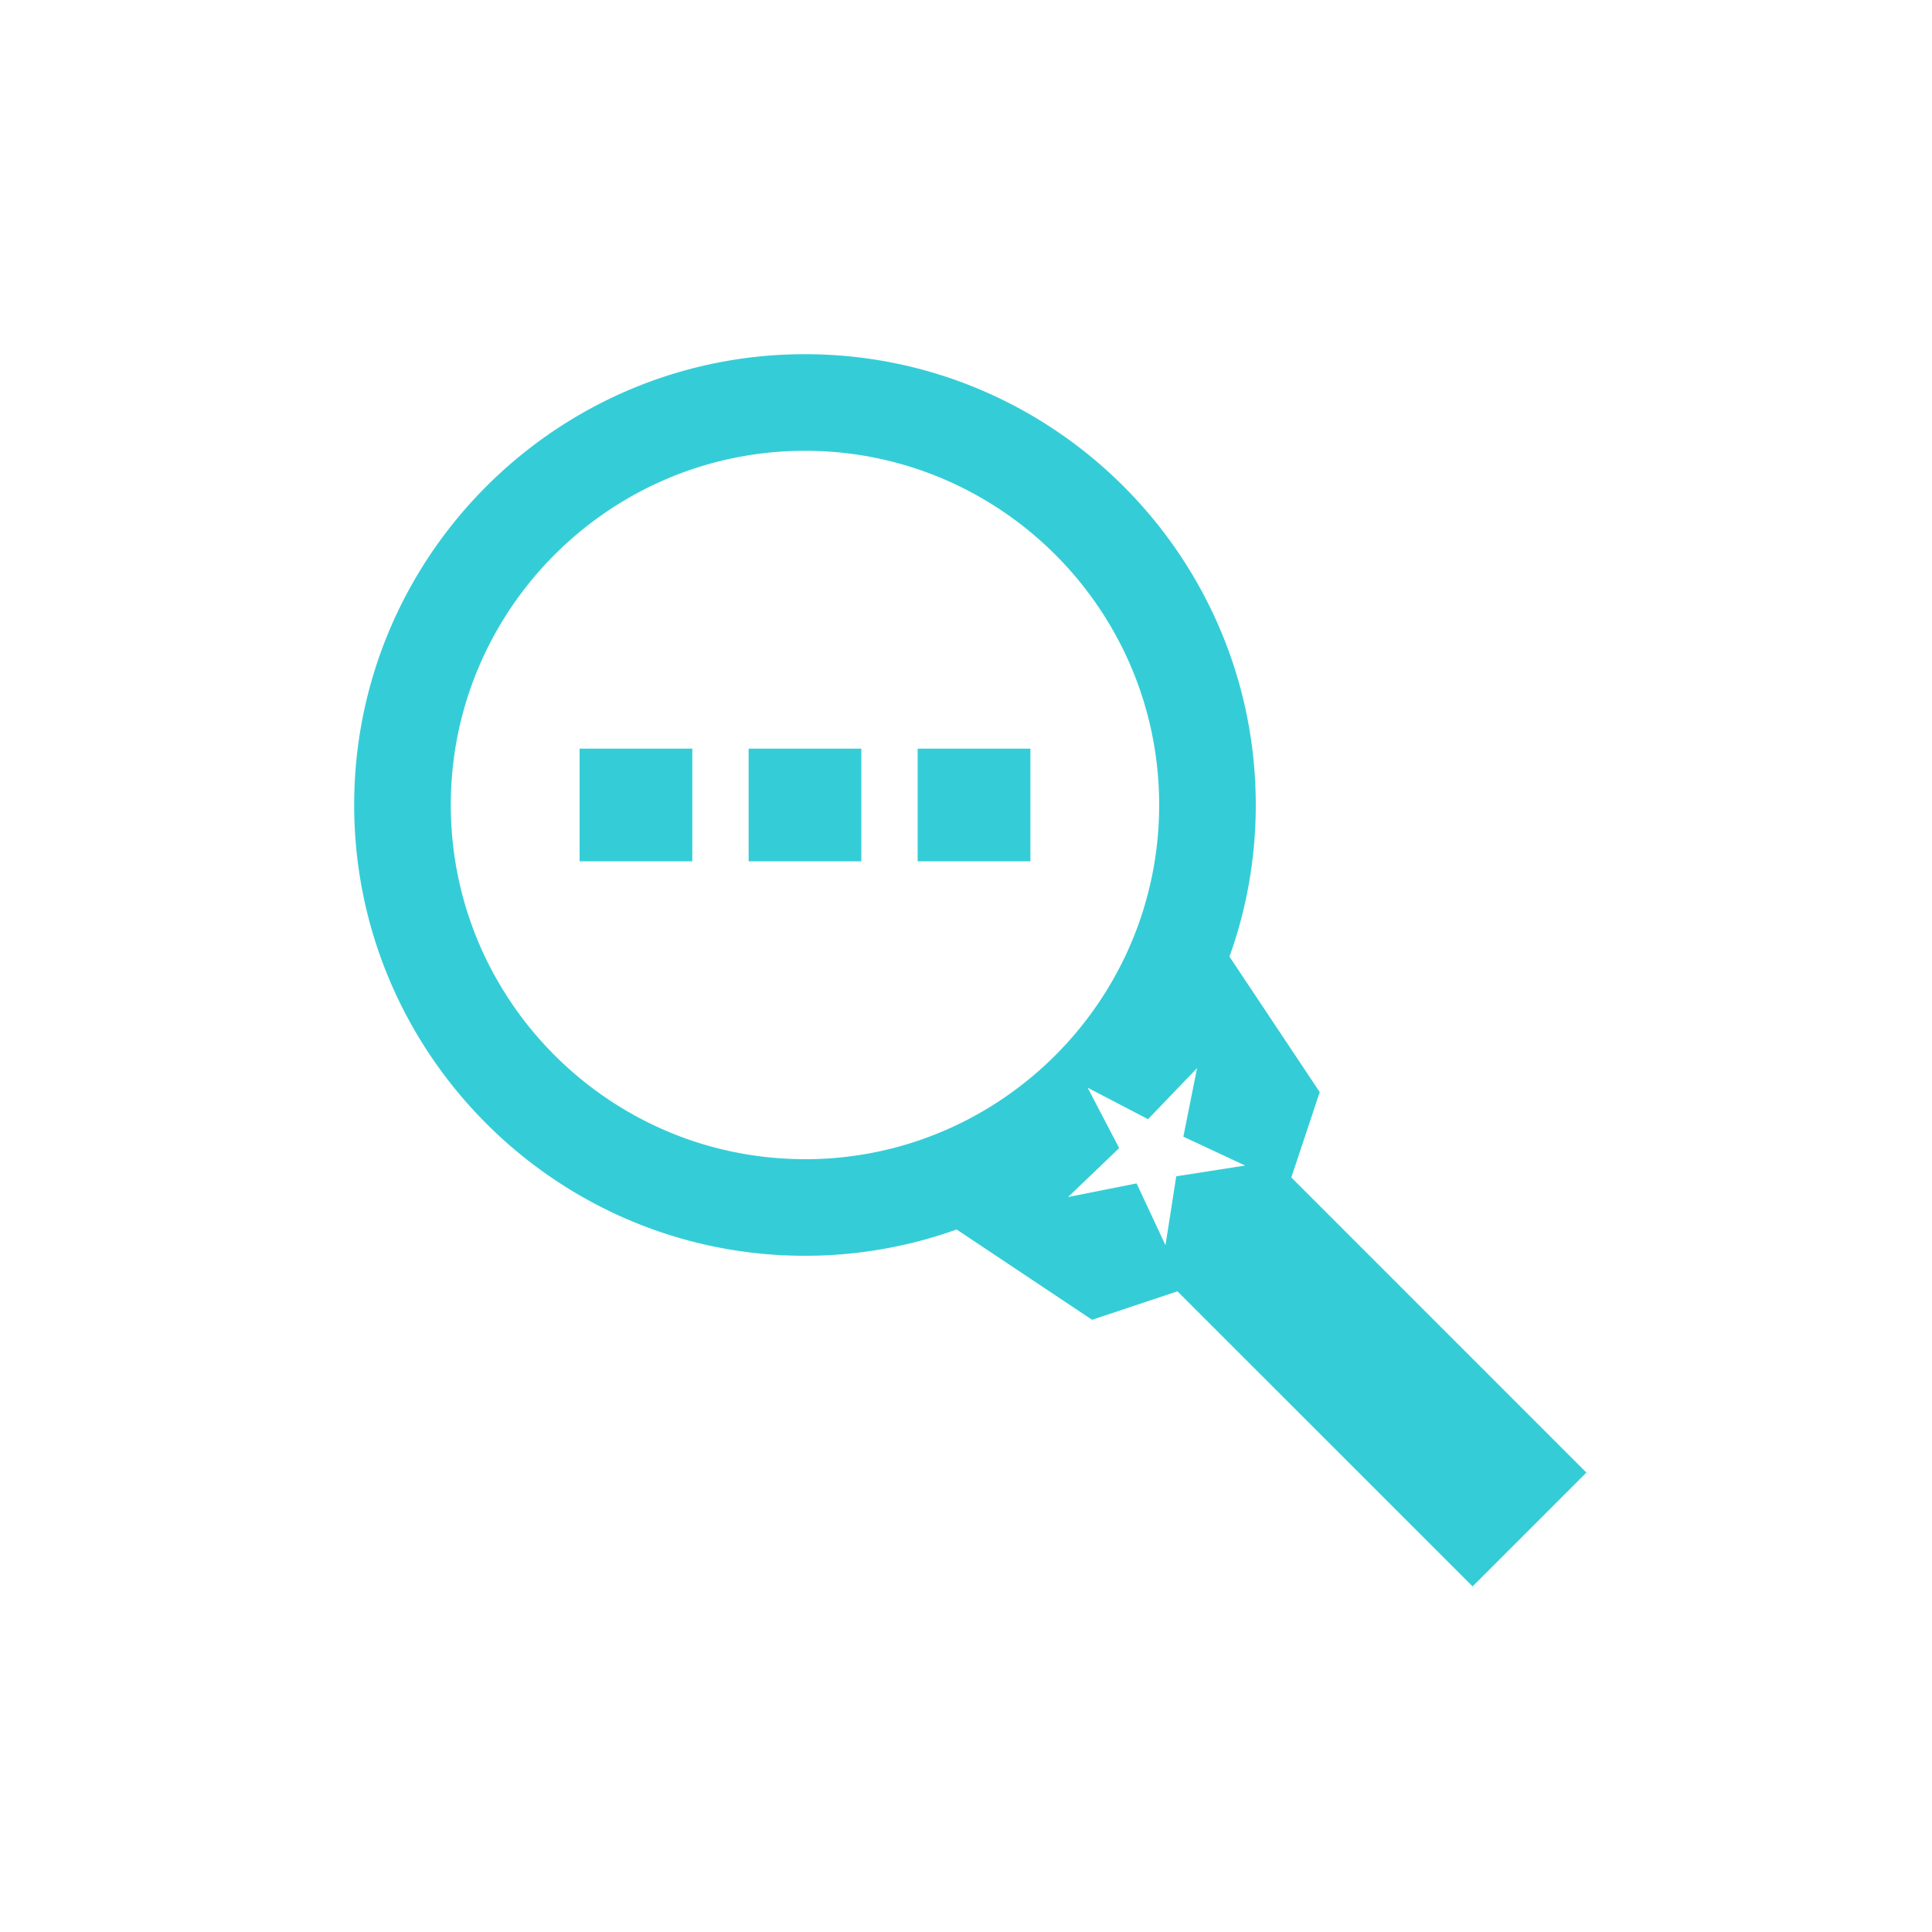
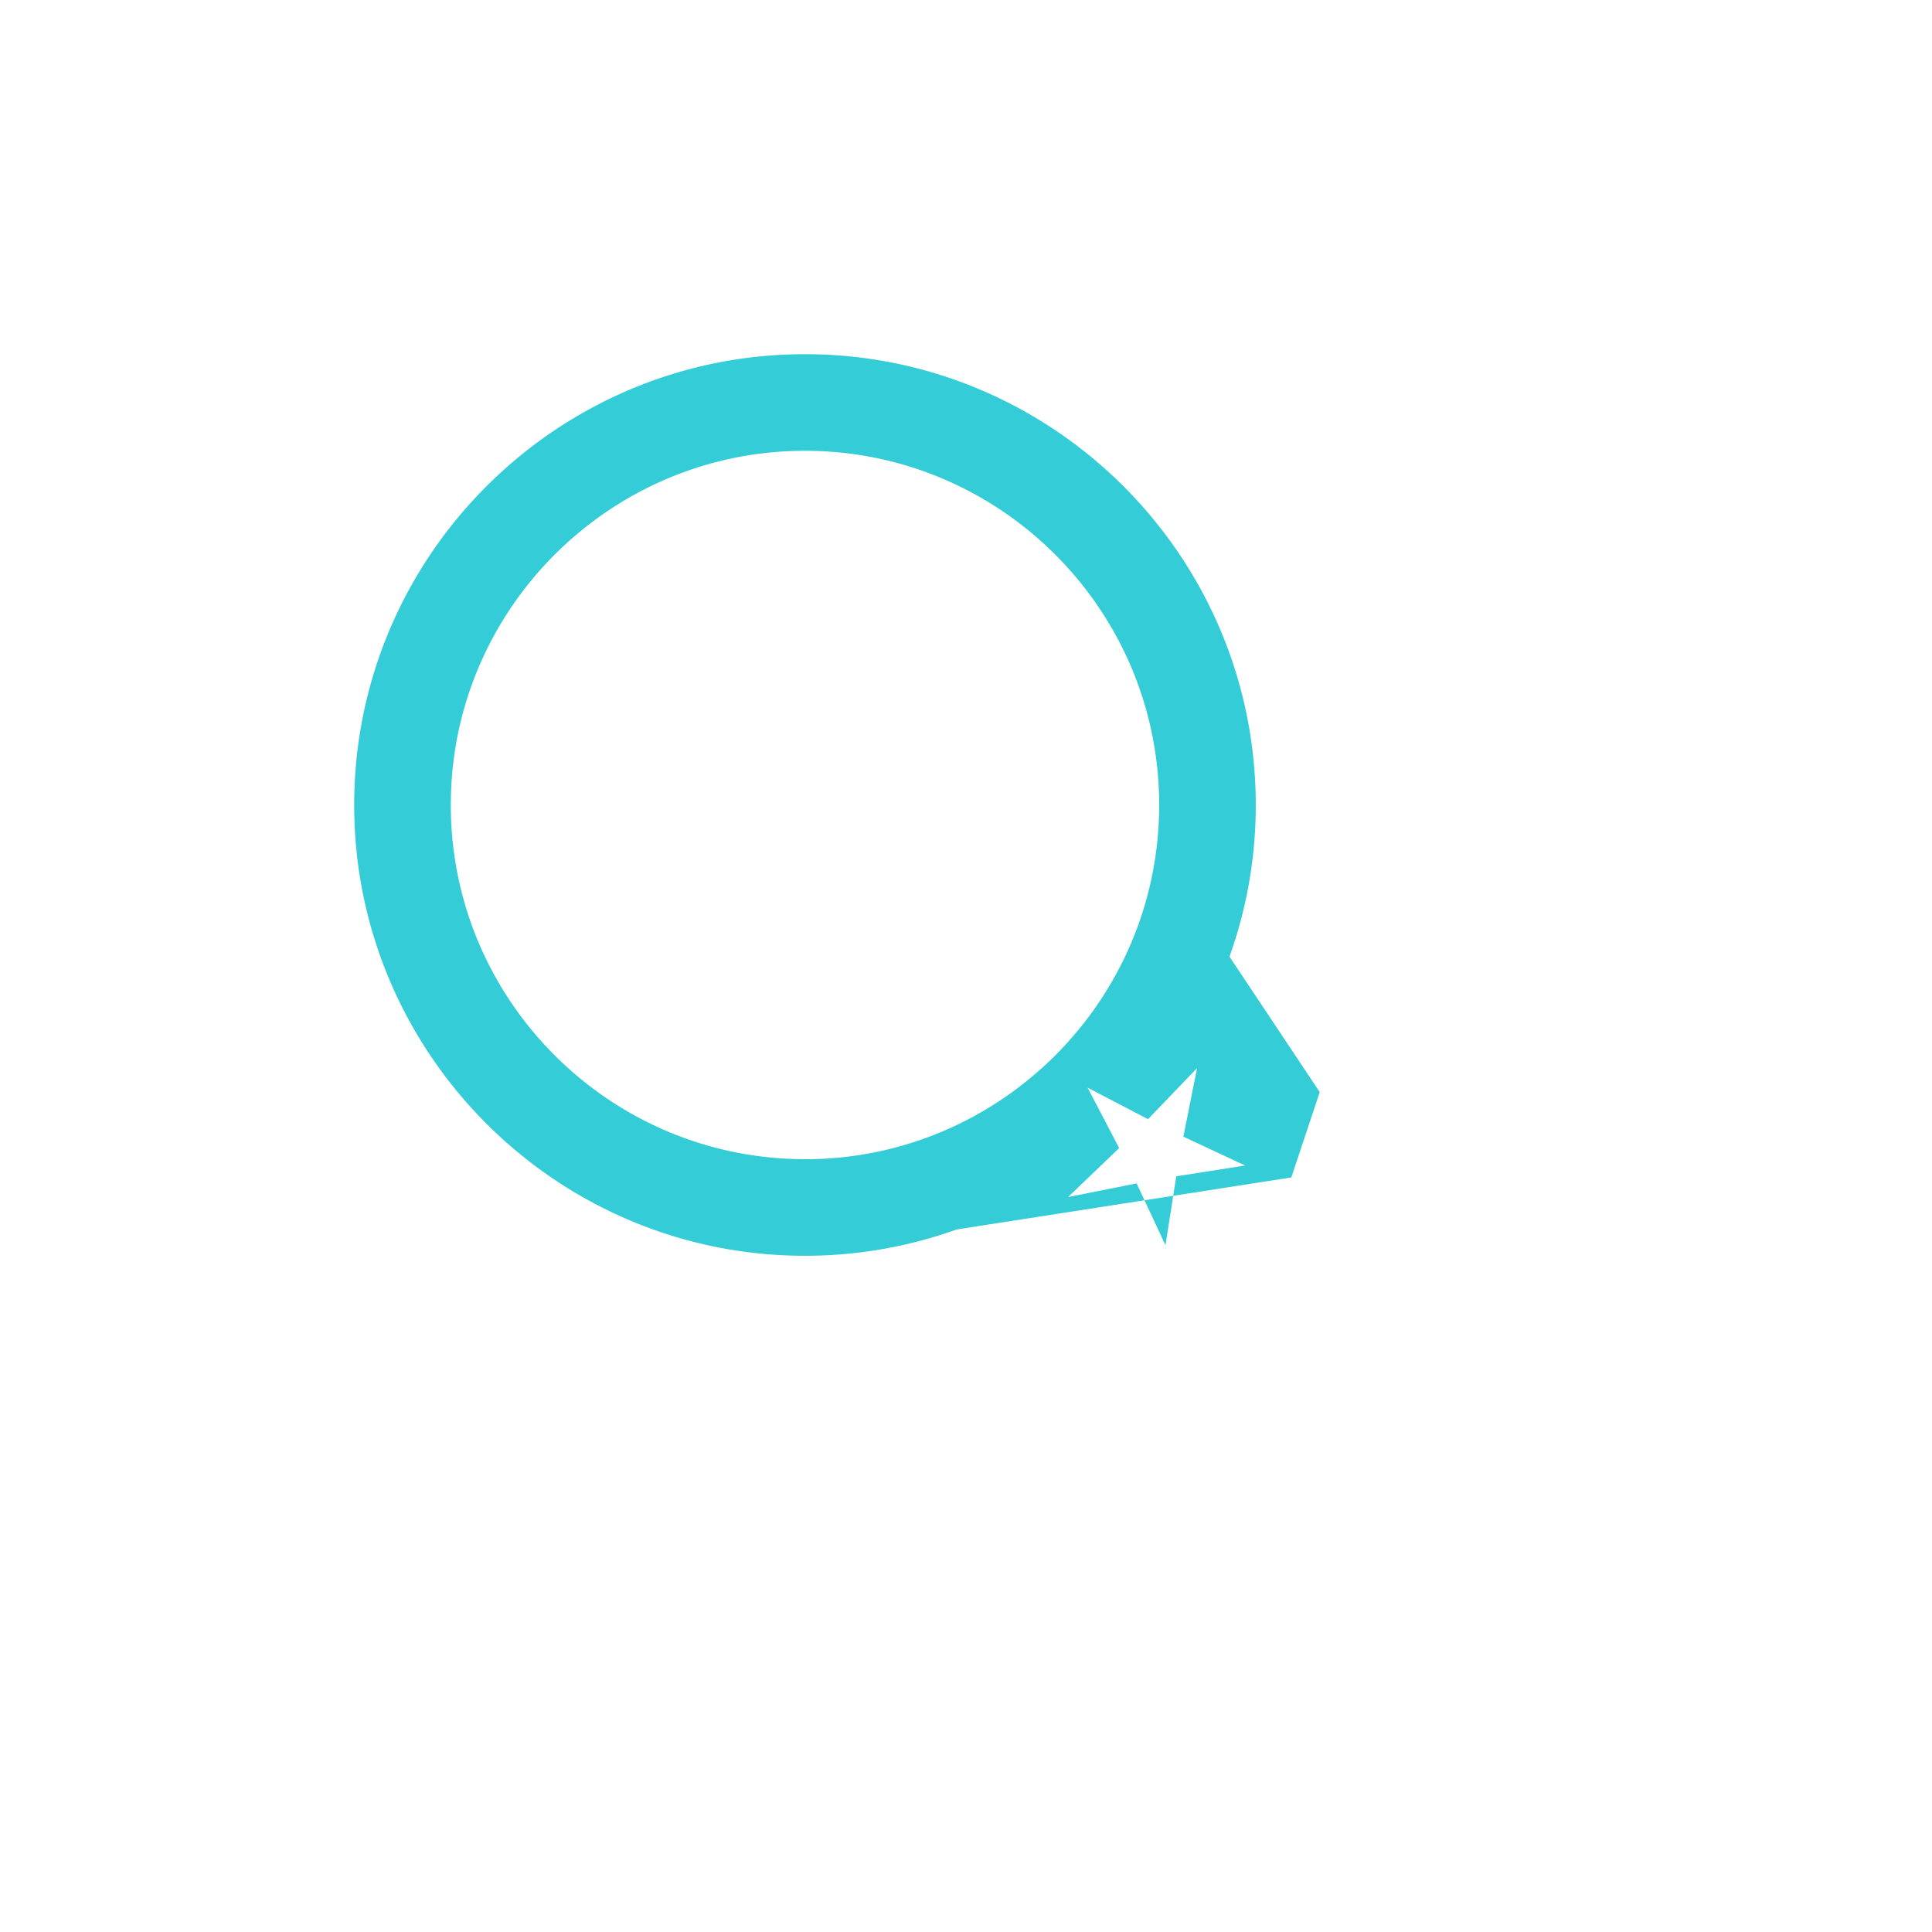
<svg xmlns="http://www.w3.org/2000/svg" viewBox="0 0 340.16 340.16">
  <g fill="#34cdd7">
-     <path d="M102.05 131.81h19.84v19.84h-19.84zm29.76 0h19.84v19.84h-19.84zm29.76 0h19.85v19.84h-19.85z" />
-     <path d="m227.36 207.31 5-15.03-15.89-23.85c3-8.35 4.63-17.33 4.63-26.7 0-43.76-35.6-79.37-79.37-79.37s-79.37 35.6-79.37 79.37 35.6 79.37 79.37 79.37a79 79 0 0 0 26.7-4.63l23.85 15.9 15.03-5.01 51.96 51.95 20.04-20.04zm-85.63-3.22c-34.38 0-62.36-27.97-62.36-62.36s27.98-62.36 62.36-62.36 62.36 27.98 62.36 62.36-27.97 62.37-62.36 62.37m65.37 3.01-1.9 12.13-5.08-10.88-12.07 2.4 9-8.62-5.56-10.64 10.64 5.55 8.63-8.99-2.41 12.07 10.88 5.08z" />
+     <path d="m227.36 207.31 5-15.03-15.89-23.85c3-8.35 4.63-17.33 4.63-26.7 0-43.76-35.6-79.37-79.37-79.37s-79.37 35.6-79.37 79.37 35.6 79.37 79.37 79.37a79 79 0 0 0 26.7-4.63zm-85.63-3.22c-34.38 0-62.36-27.97-62.36-62.36s27.98-62.36 62.36-62.36 62.36 27.98 62.36 62.36-27.97 62.37-62.36 62.37m65.37 3.01-1.9 12.13-5.08-10.88-12.07 2.4 9-8.62-5.56-10.64 10.64 5.55 8.63-8.99-2.41 12.07 10.88 5.08z" />
  </g>
</svg>